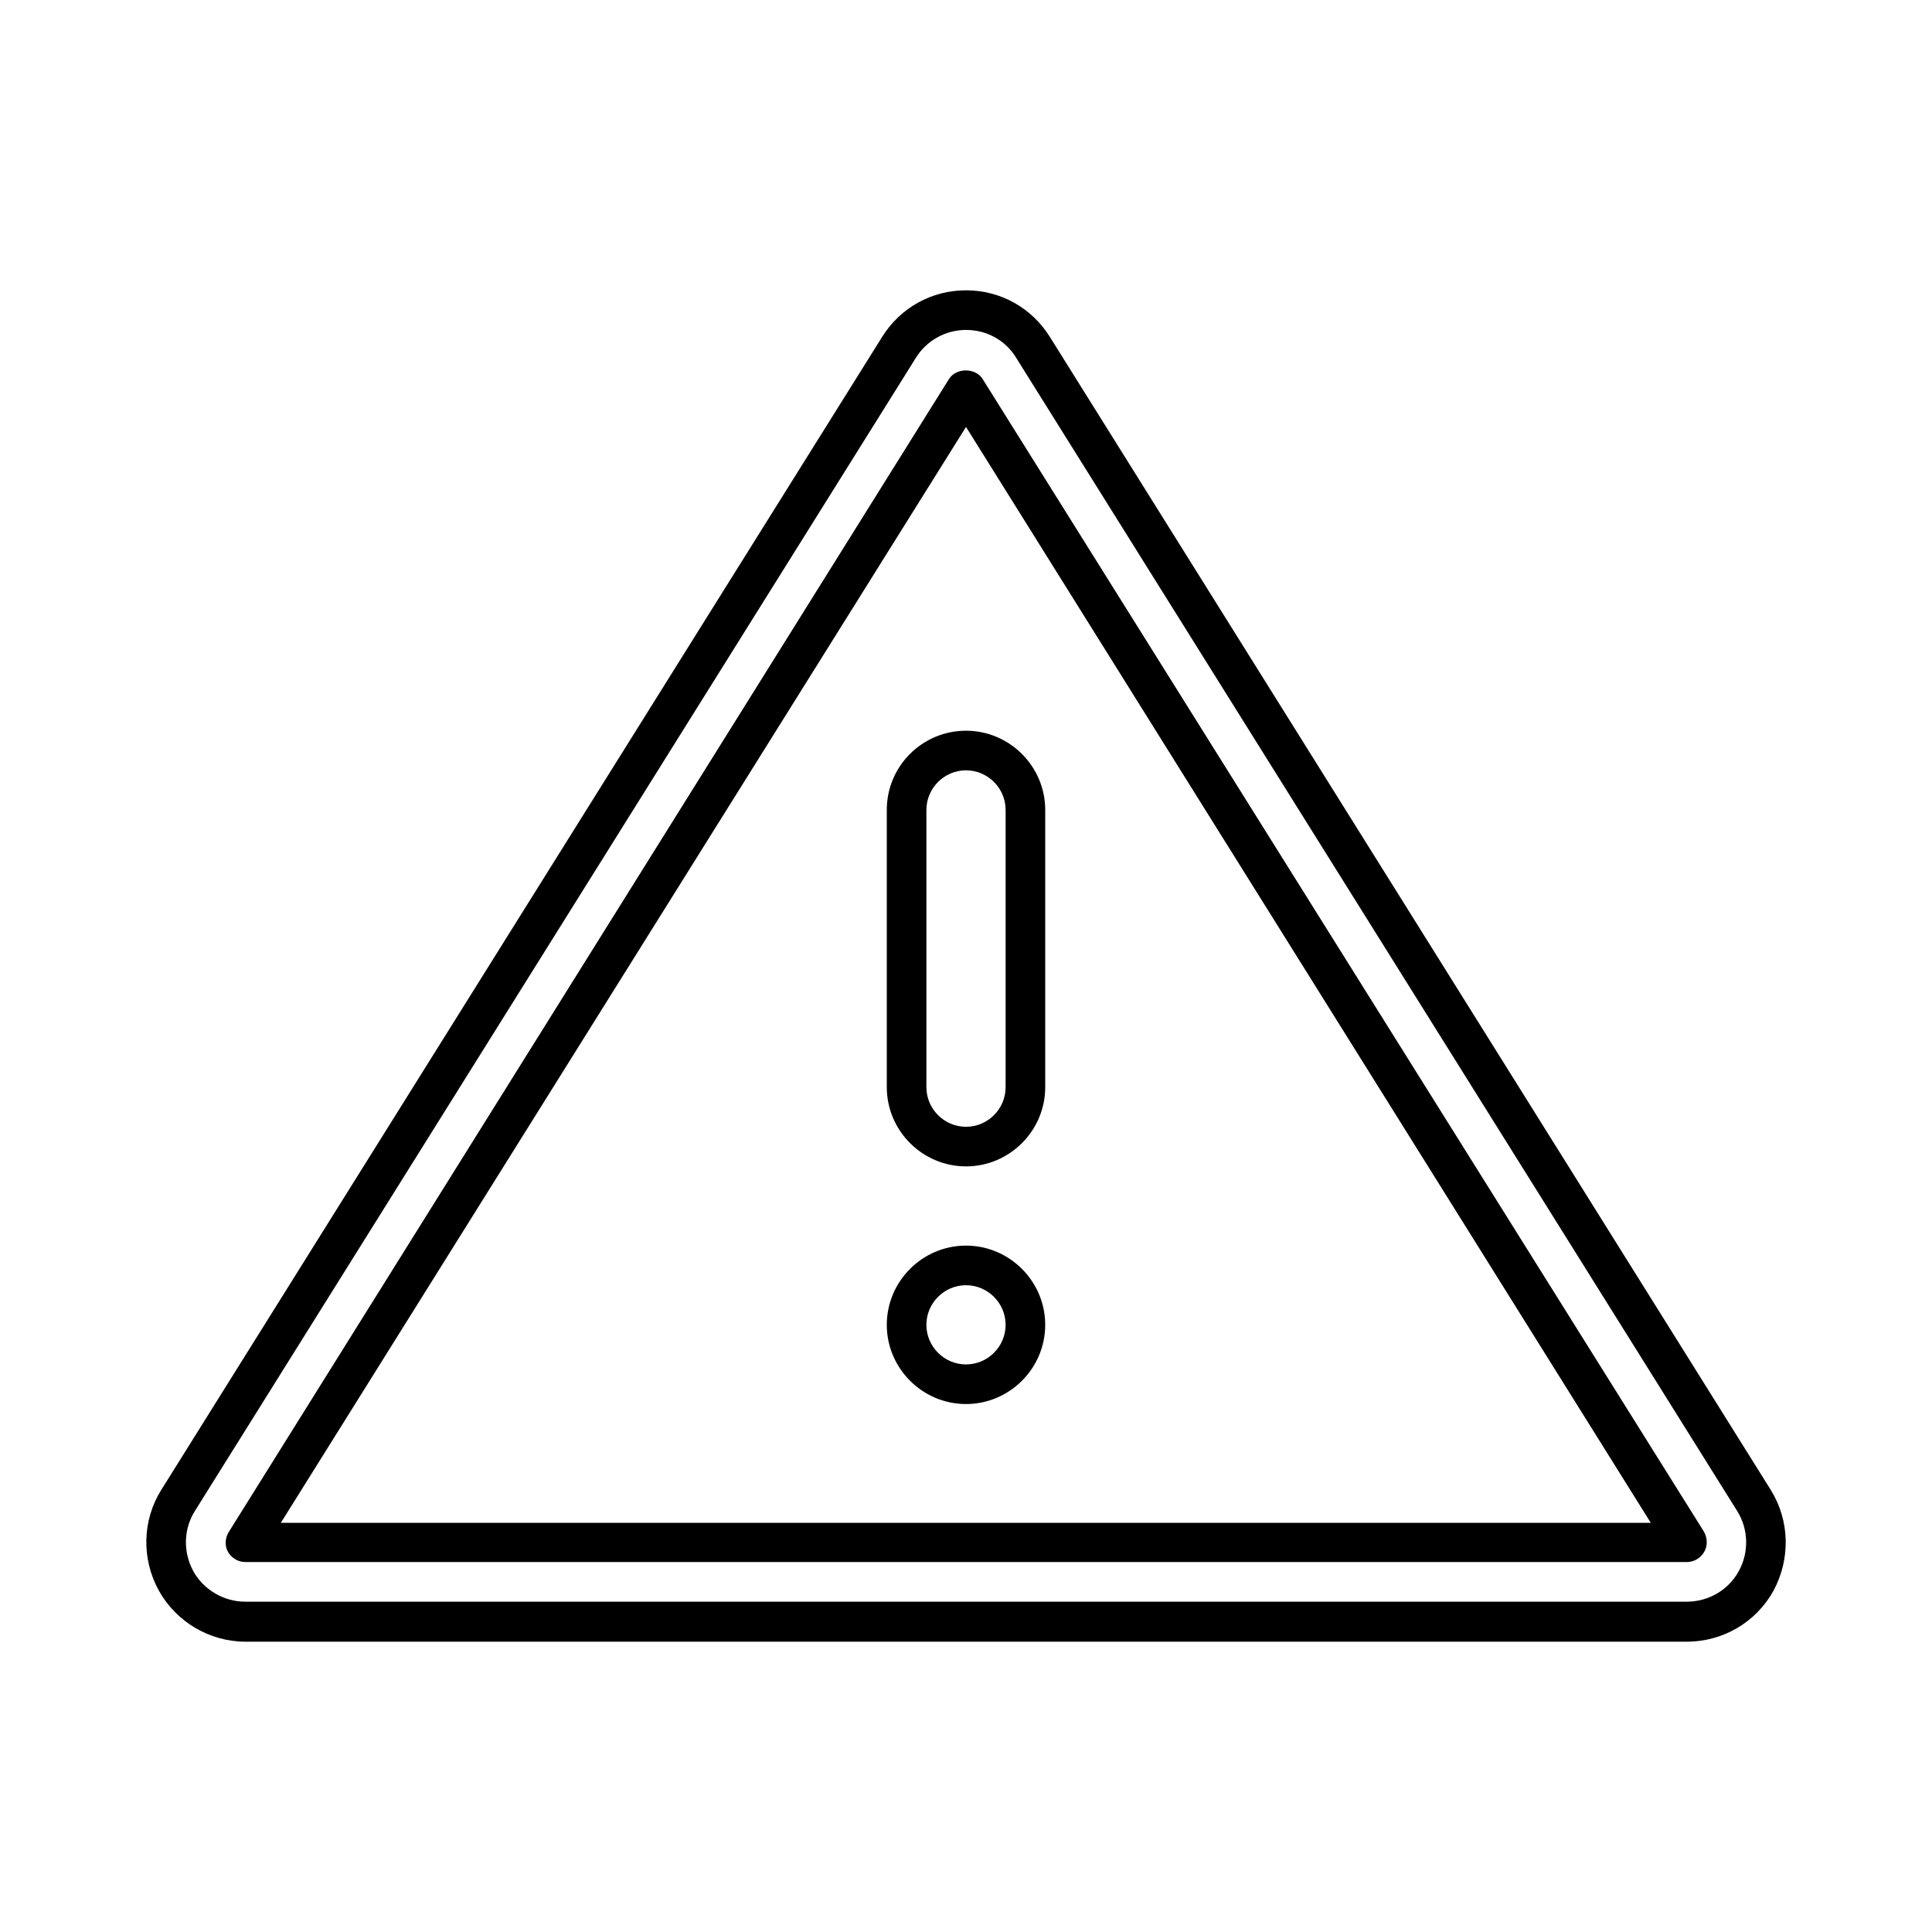
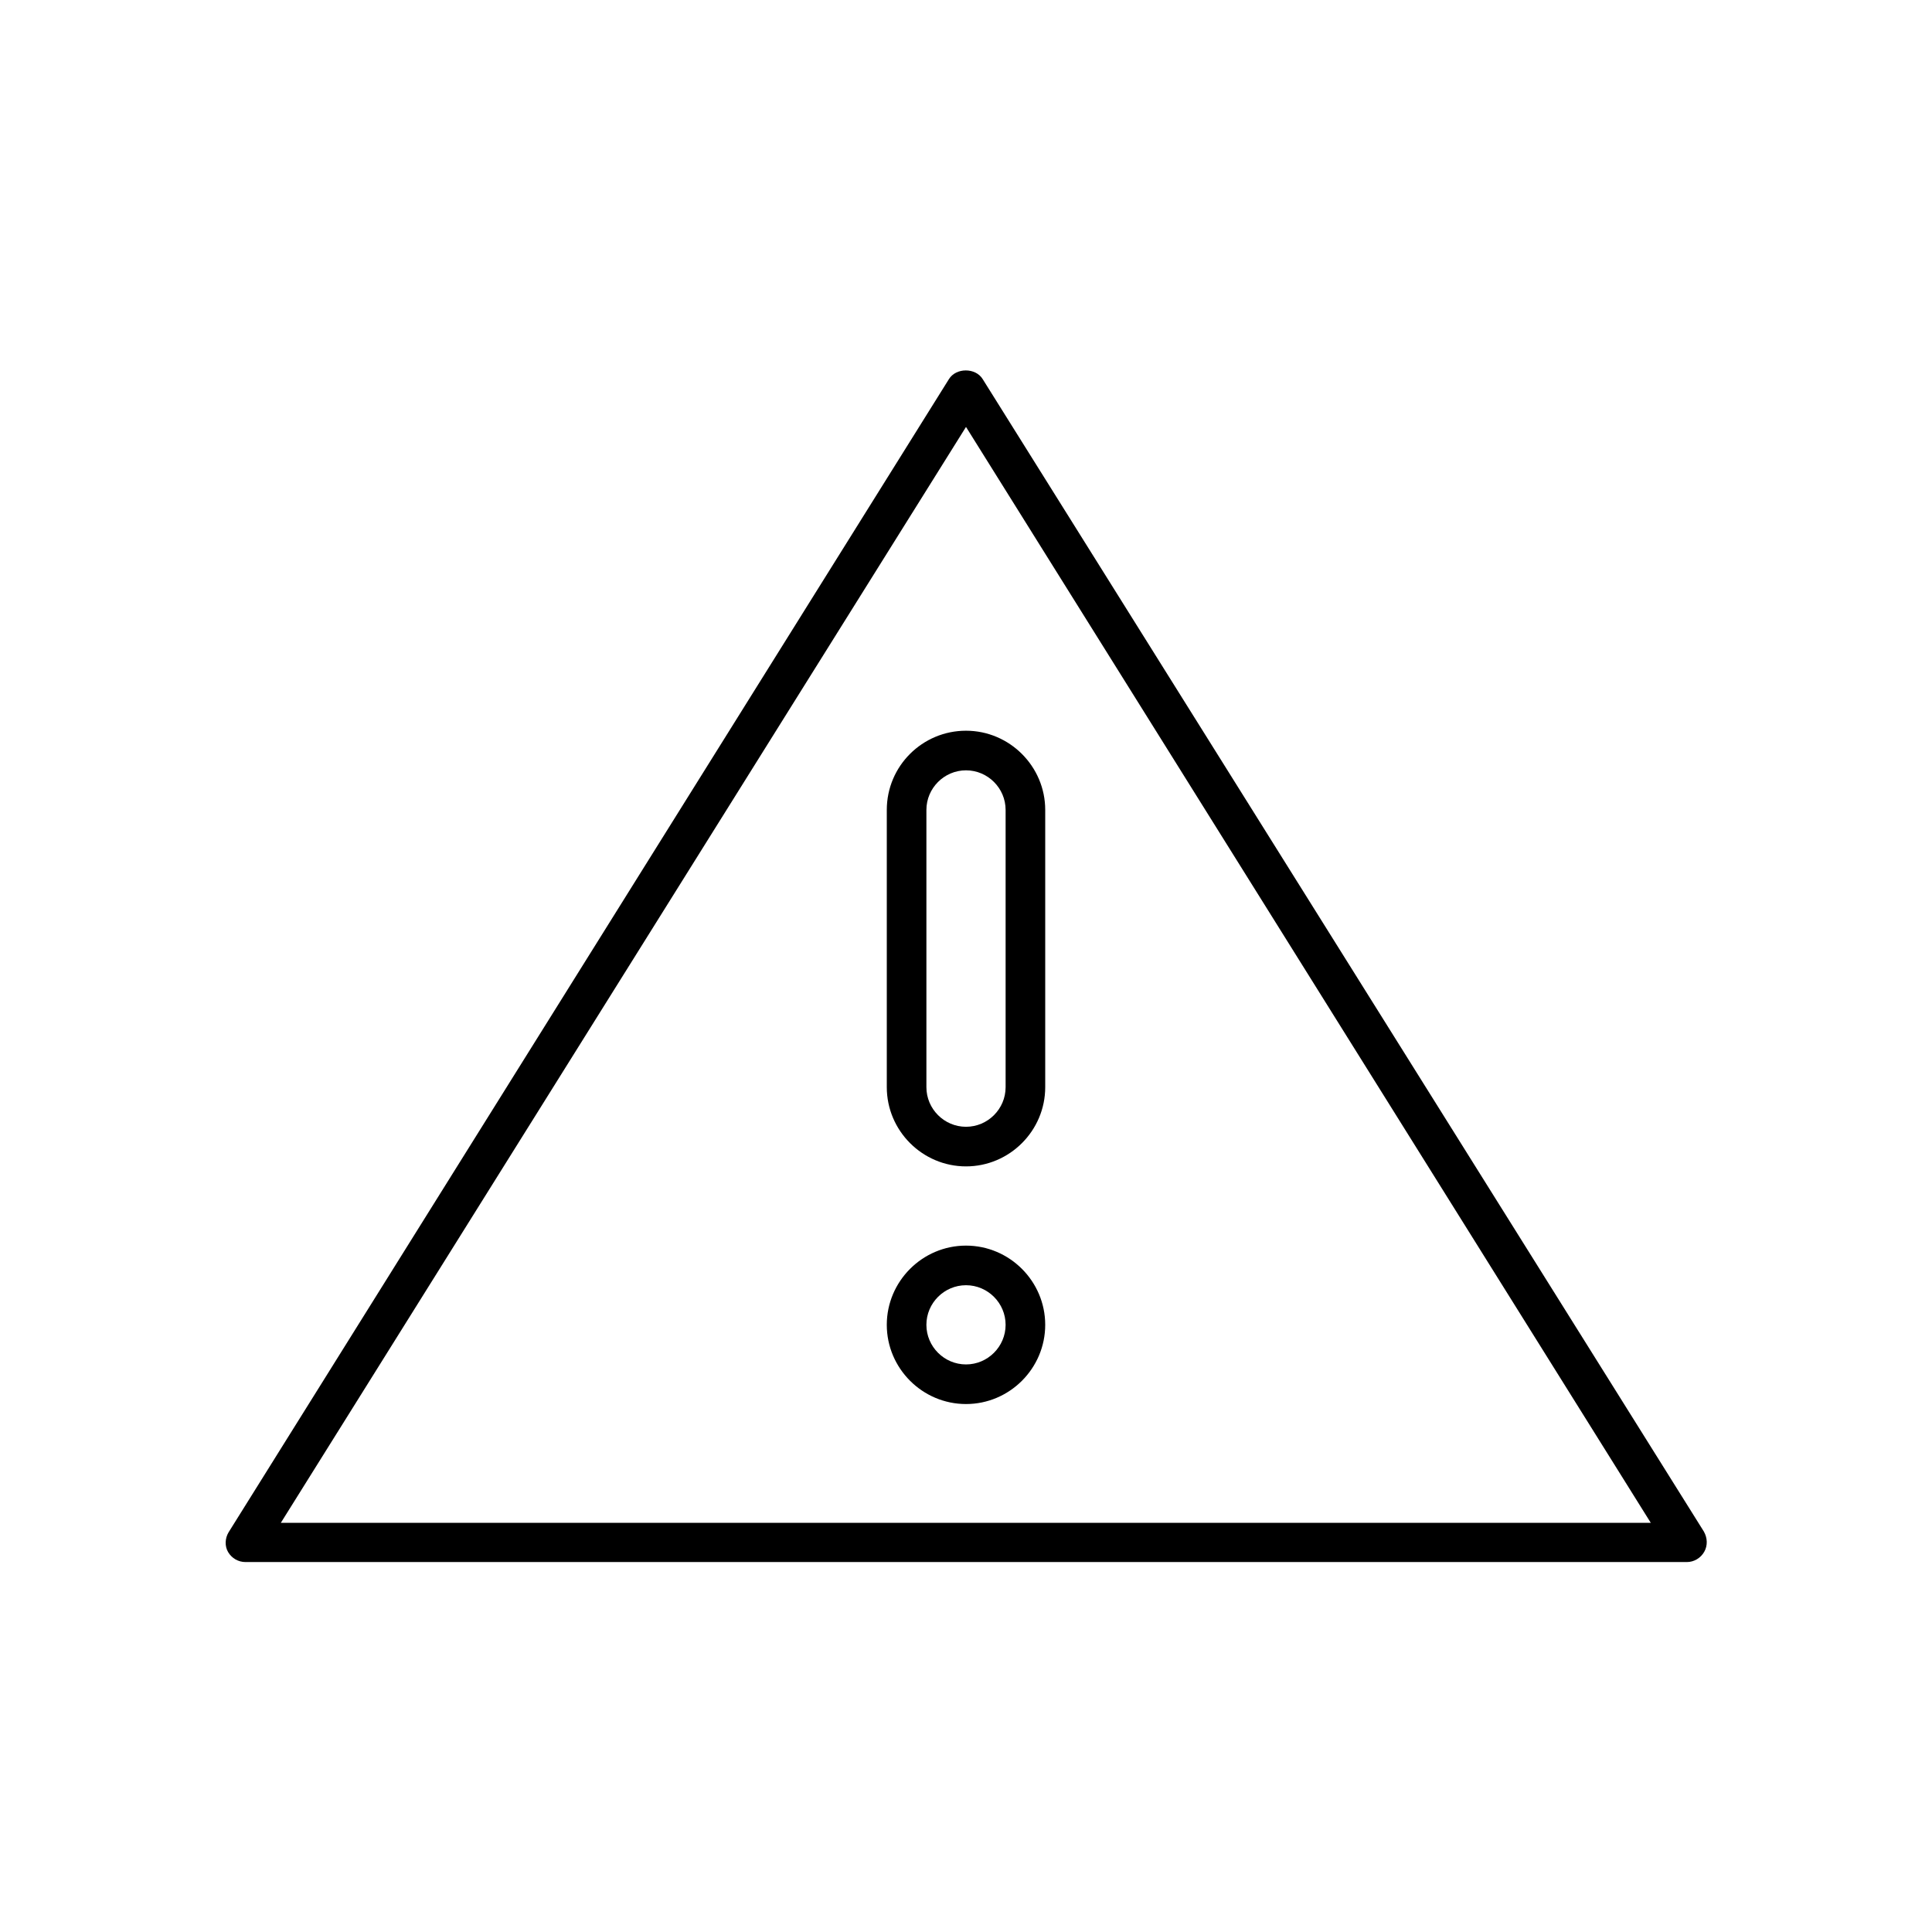
<svg xmlns="http://www.w3.org/2000/svg" fill="#000000" width="800px" height="800px" version="1.1" viewBox="144 144 512 512">
  <g>
-     <path d="m613.28 538.86-191.03-305.54c-4.828-7.766-13.121-12.383-22.25-12.383-9.133 0-17.422 4.617-22.25 12.387l-191.03 305.54c-5.039 8.082-5.246 18.266-0.629 26.66 4.617 8.293 13.434 13.539 22.984 13.539l381.95 0.004c9.551 0 18.367-5.144 22.984-13.539 4.516-8.398 4.305-18.582-0.734-26.664zm-8.5 21.52c-2.731 5.039-8.082 8.082-13.75 8.082h-382.05c-5.668 0-11.02-3.148-13.75-8.082-2.731-5.039-2.625-11.125 0.418-15.953l191.03-305.54c2.836-4.621 7.871-7.453 13.332-7.453 5.457 0 10.496 2.731 13.328 7.453l191.03 305.54c3.043 4.828 3.148 11.02 0.422 15.953z" />
    <path d="m404.41 244.45c-1.891-3.043-7.031-3.043-8.922 0l-190.92 305.64c-0.945 1.574-1.051 3.672-0.105 5.246 0.945 1.574 2.625 2.625 4.617 2.625h381.95c1.891 0 3.672-1.051 4.617-2.731 0.945-1.68 0.84-3.672-0.105-5.352zm-185.99 303.12 181.58-290.43 181.48 290.43z" />
-     <path d="m379.01 358.64v73.473c0 11.547 9.445 20.992 20.992 20.992s20.992-9.445 20.992-20.992v-73.473c0-11.547-9.445-20.992-20.992-20.992s-20.992 9.34-20.992 20.992zm31.488 0v73.473c0 5.773-4.723 10.496-10.496 10.496s-10.496-4.723-10.496-10.496v-73.473c0-5.773 4.723-10.496 10.496-10.496 5.769 0 10.496 4.723 10.496 10.496z" />
+     <path d="m379.01 358.64v73.473c0 11.547 9.445 20.992 20.992 20.992s20.992-9.445 20.992-20.992v-73.473c0-11.547-9.445-20.992-20.992-20.992s-20.992 9.34-20.992 20.992m31.488 0v73.473c0 5.773-4.723 10.496-10.496 10.496s-10.496-4.723-10.496-10.496v-73.473c0-5.773 4.723-10.496 10.496-10.496 5.769 0 10.496 4.723 10.496 10.496z" />
    <path d="m400 474.1c-11.547 0-20.992 9.445-20.992 20.992s9.445 20.992 20.992 20.992 20.992-9.445 20.992-20.992-9.449-20.992-20.992-20.992zm0 31.488c-5.773 0-10.496-4.723-10.496-10.496s4.723-10.496 10.496-10.496 10.496 4.723 10.496 10.496-4.727 10.496-10.496 10.496z" />
  </g>
</svg>